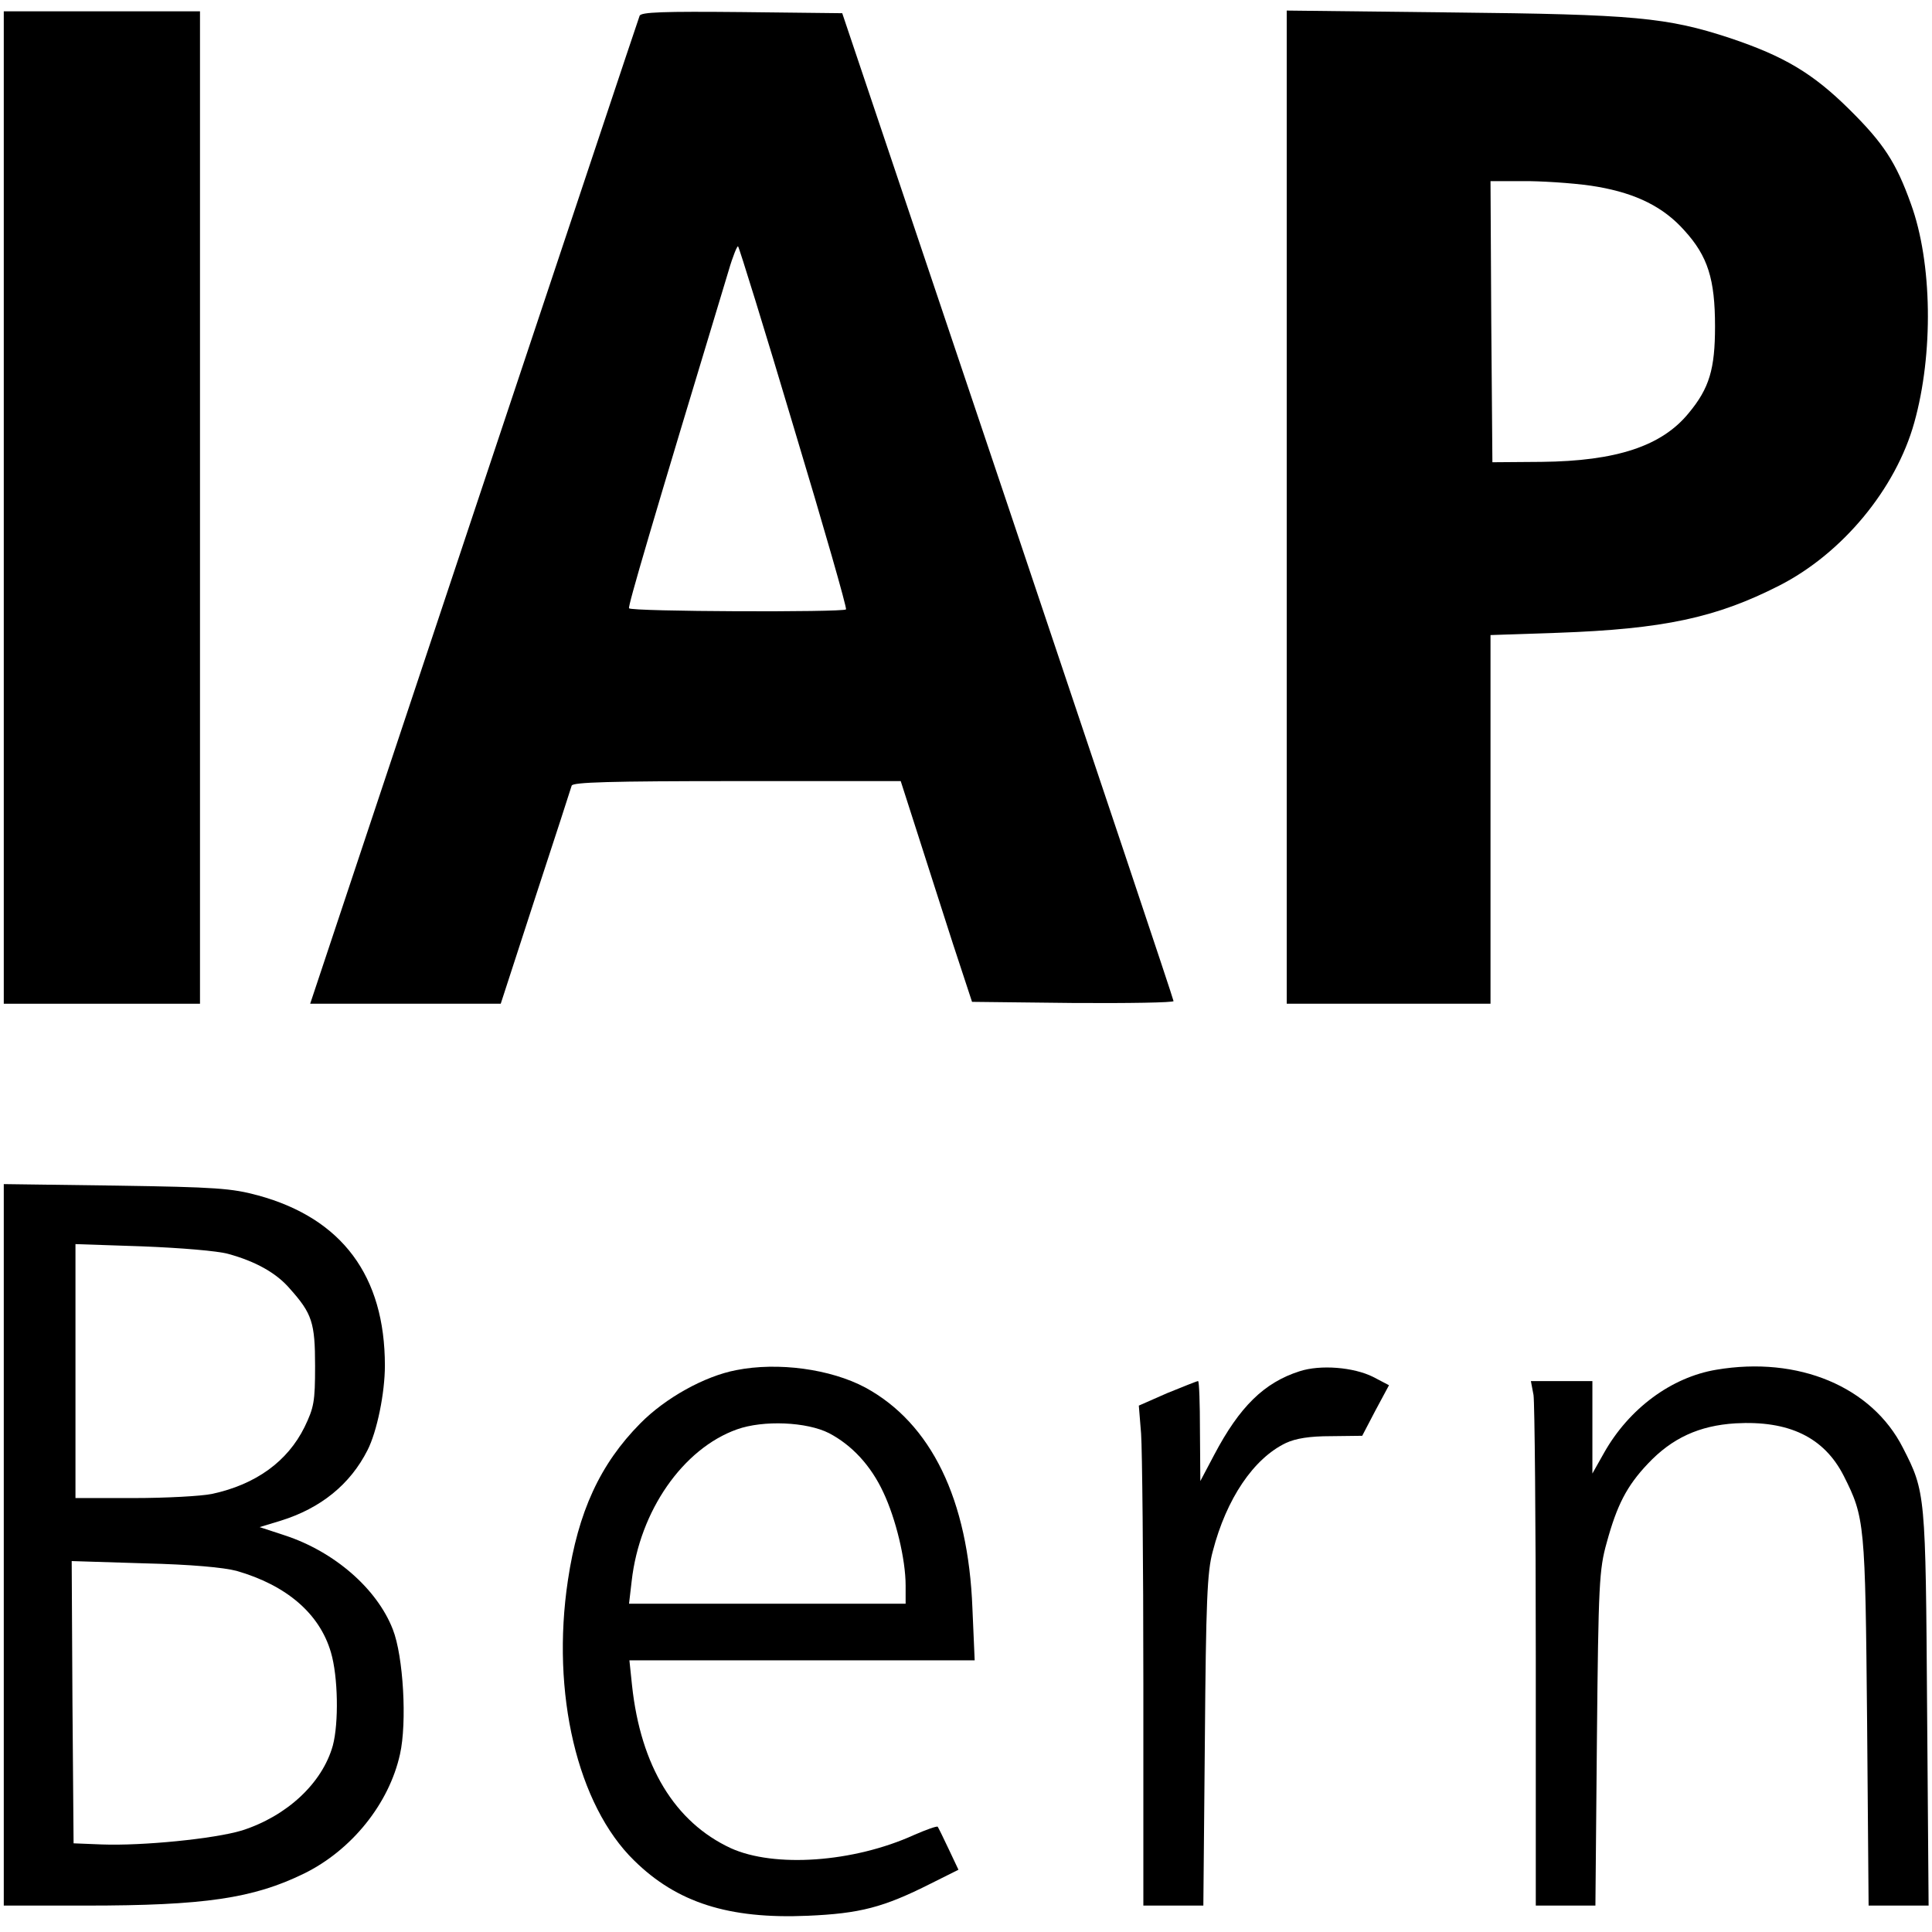
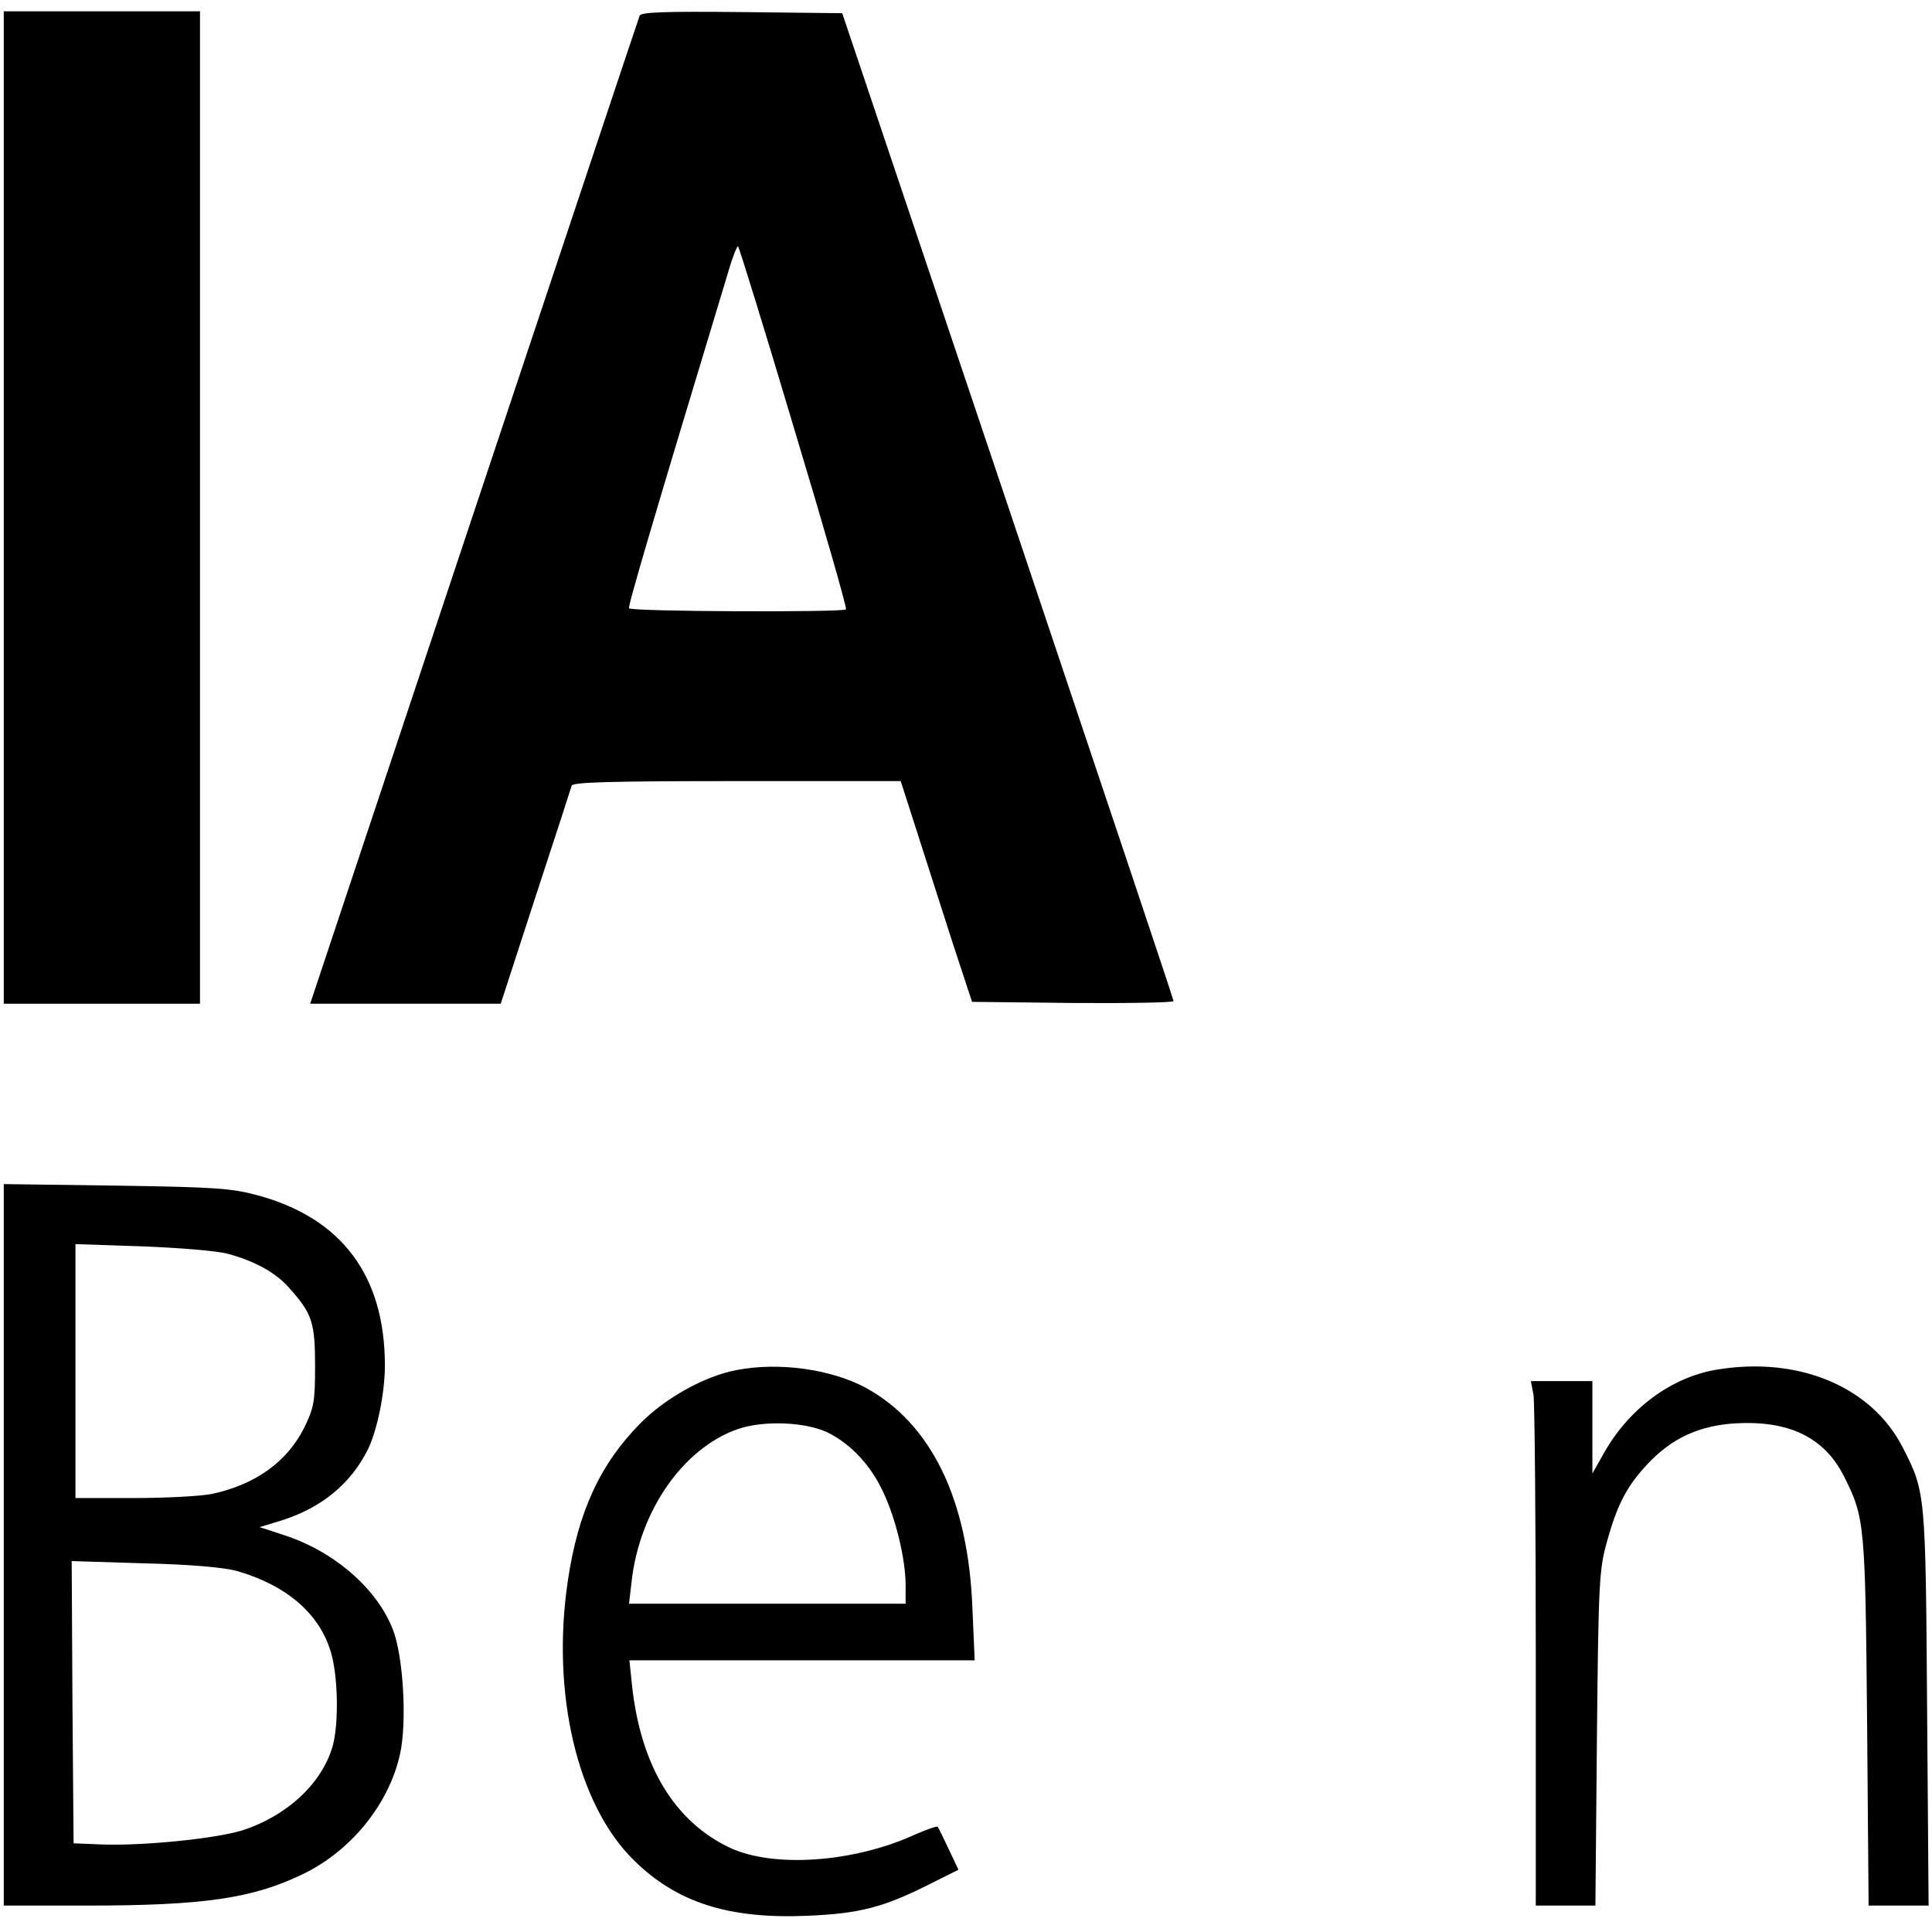
<svg xmlns="http://www.w3.org/2000/svg" version="1.0" width="512pt" height="512pt" viewBox="0 0 512 512" preserveAspectRatio="xMidYMid meet">
  <g transform="translate(0,512) scale(0.1,-0.1)" fill="#000000" stroke="none">
    <path d="M10 3775 l0 -1315 260 0 260 0 0 1315 0 1315 -260 0 -260 0 0 -1315z" />
    <path d="M1695 5078 c-3 -7 -200 -599 -439 -1315 l-434 -1303 252 0 253 0 92 283 c51 155 94 288 96 295 3 9 100 12 438 12 l434 0 44 -137 c24 -76 67 -208 94 -293 l51 -155 267 -3 c147 -1 267 1 267 5 0 5 -198 595 -439 1313 l-439 1305 -266 3 c-208 2 -268 0 -271 -10z m409 -1092 c79 -262 141 -478 138 -481 -8 -8 -570 -6 -575 3 -3 6 56 208 264 895 11 38 23 67 25 64 3 -3 70 -219 148 -481z" />
-     <path d="M3410 3776 l0 -1316 270 0 270 0 0 488 0 489 178 6 c281 10 420 40 587 125 167 85 309 256 358 432 51 182 48 424 -9 580 -39 109 -72 160 -163 250 -97 96 -173 141 -316 189 -167 55 -254 63 -737 68 l-438 5 0 -1316z m824 849 c103 -18 175 -54 230 -116 62 -68 81 -129 81 -254 0 -113 -15 -164 -70 -230 -71 -87 -191 -127 -390 -129 l-130 -1 -3 373 -2 372 102 0 c57 -1 138 -7 182 -15z" />
    <path d="M10 1026 l0 -956 218 0 c314 0 443 19 578 85 126 62 225 185 254 316 19 84 9 260 -19 331 -42 108 -155 206 -286 249 l-67 22 56 17 c106 33 184 96 230 187 25 49 46 151 46 224 0 237 -113 390 -336 451 -70 19 -112 22 -376 26 l-298 4 0 -956z m595 771 c73 -20 128 -51 163 -92 59 -66 67 -90 67 -205 0 -95 -3 -110 -28 -162 -45 -91 -129 -152 -245 -177 -29 -6 -123 -11 -207 -11 l-155 0 0 337 0 336 178 -6 c101 -4 199 -12 227 -20z m22 -840 c132 -38 220 -113 250 -216 19 -64 21 -187 5 -247 -28 -100 -122 -187 -241 -225 -73 -22 -263 -41 -371 -37 l-75 3 -3 374 -2 374 192 -6 c126 -3 211 -11 245 -20z" />
    <path d="M1951 1489 c-84 -16 -188 -74 -254 -141 -107 -108 -165 -235 -192 -416 -45 -299 25 -596 176 -743 113 -111 250 -155 459 -146 139 6 201 22 326 85 l74 37 -26 55 c-14 30 -27 56 -29 59 -3 2 -31 -8 -63 -22 -161 -73 -370 -87 -485 -35 -149 69 -239 218 -262 431 l-7 67 457 0 458 0 -6 138 c-11 288 -109 490 -284 585 -92 49 -231 68 -342 46z m246 -167 c61 -32 111 -86 144 -157 33 -70 59 -177 59 -247 l0 -48 -366 0 -367 0 7 60 c21 186 136 351 279 402 70 25 185 20 244 -10z" />
-     <path d="M3444 1486 c-94 -30 -159 -94 -226 -221 l-37 -70 -1 133 c0 72 -2 132 -5 132 -3 0 -40 -15 -82 -32 l-75 -33 6 -74 c3 -41 6 -339 6 -663 l0 -588 79 0 80 0 4 437 c3 369 6 448 21 502 36 139 108 246 194 287 26 12 62 18 119 18 l83 1 35 67 36 67 -42 22 c-52 26 -140 33 -195 15z" />
    <path d="M4548 1490 c-119 -20 -231 -103 -297 -220 l-31 -55 0 123 0 122 -81 0 -82 0 7 -37 c3 -21 6 -334 6 -695 l0 -658 79 0 79 0 4 443 c4 410 6 448 26 519 27 99 53 150 109 209 64 68 136 101 232 107 142 8 235 -37 287 -139 56 -111 57 -125 62 -651 l4 -488 79 0 80 0 -4 523 c-4 568 -4 573 -64 690 -82 162 -277 244 -495 207z" />
  </g>
</svg>